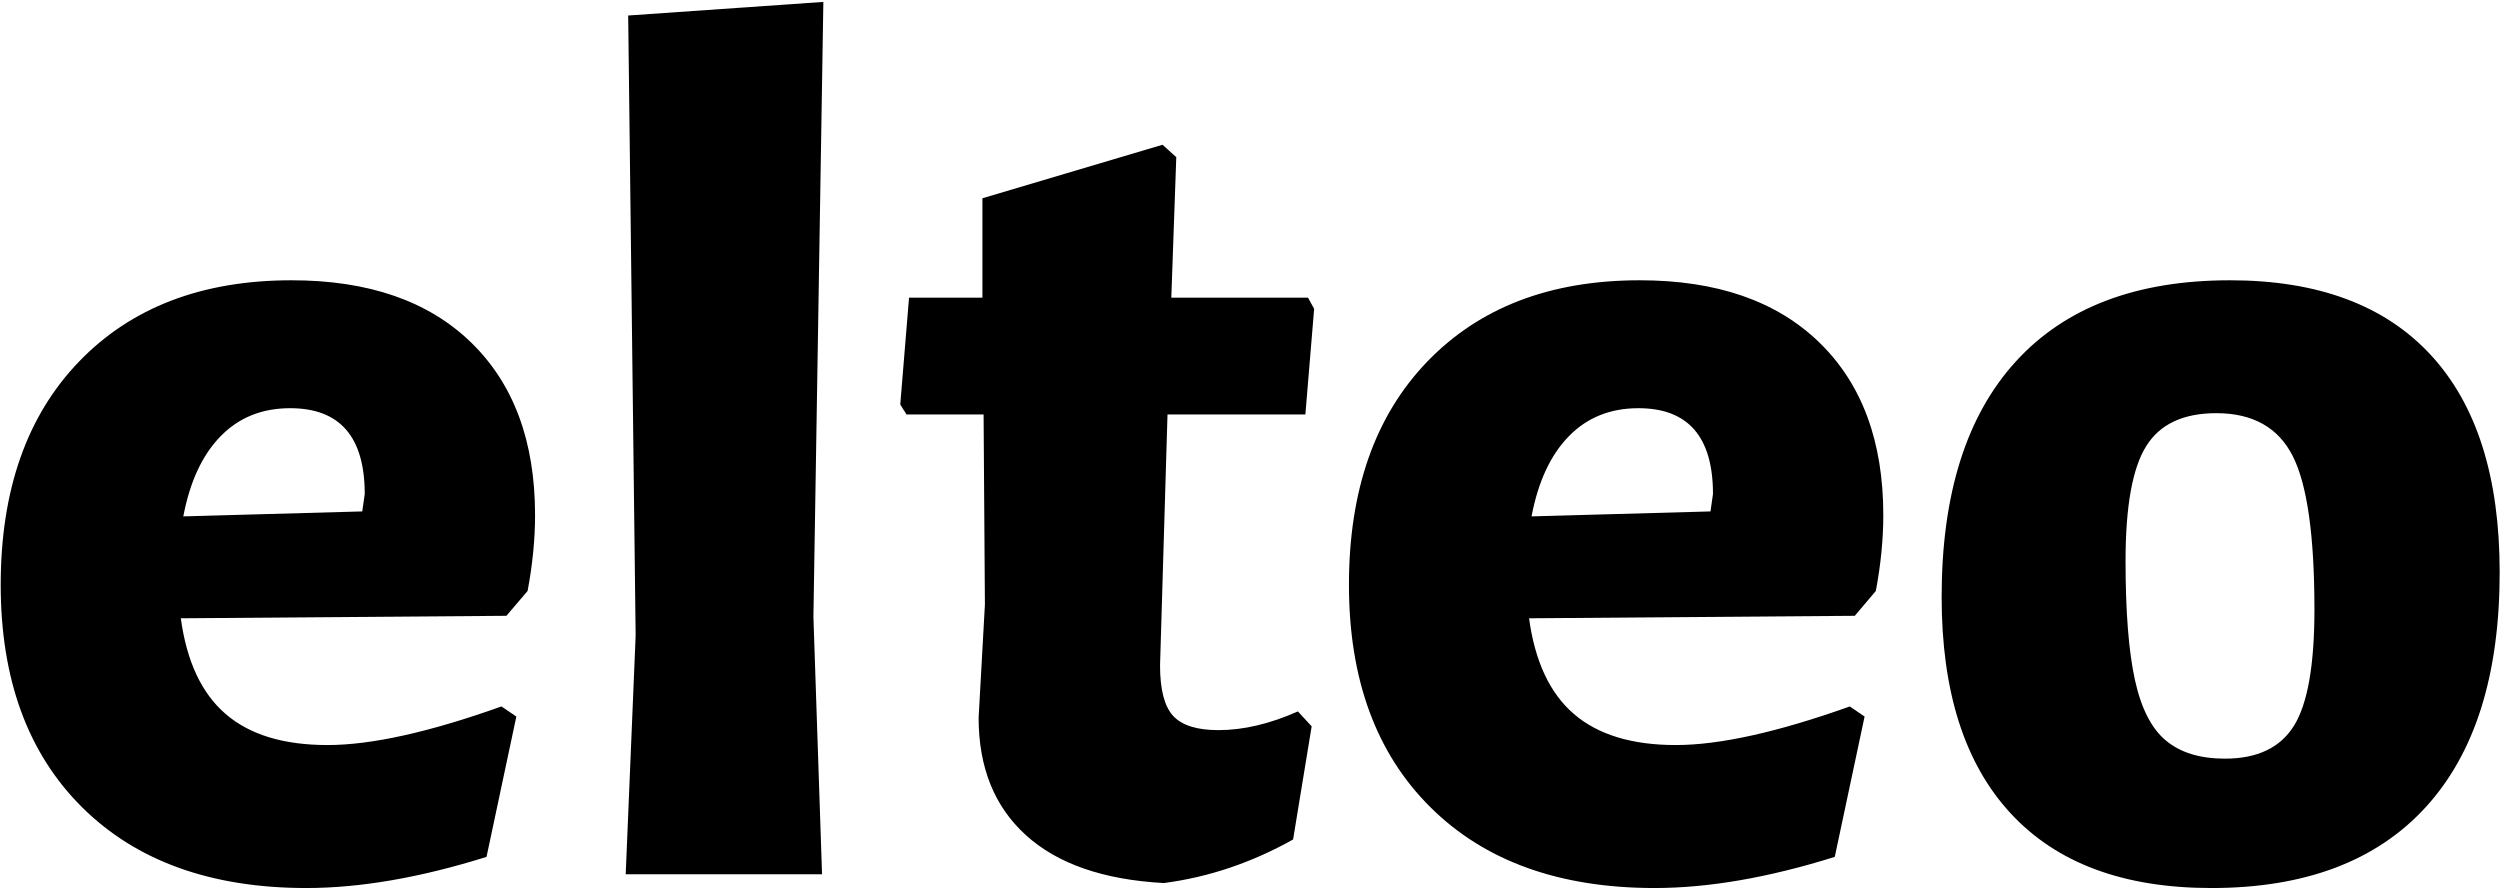
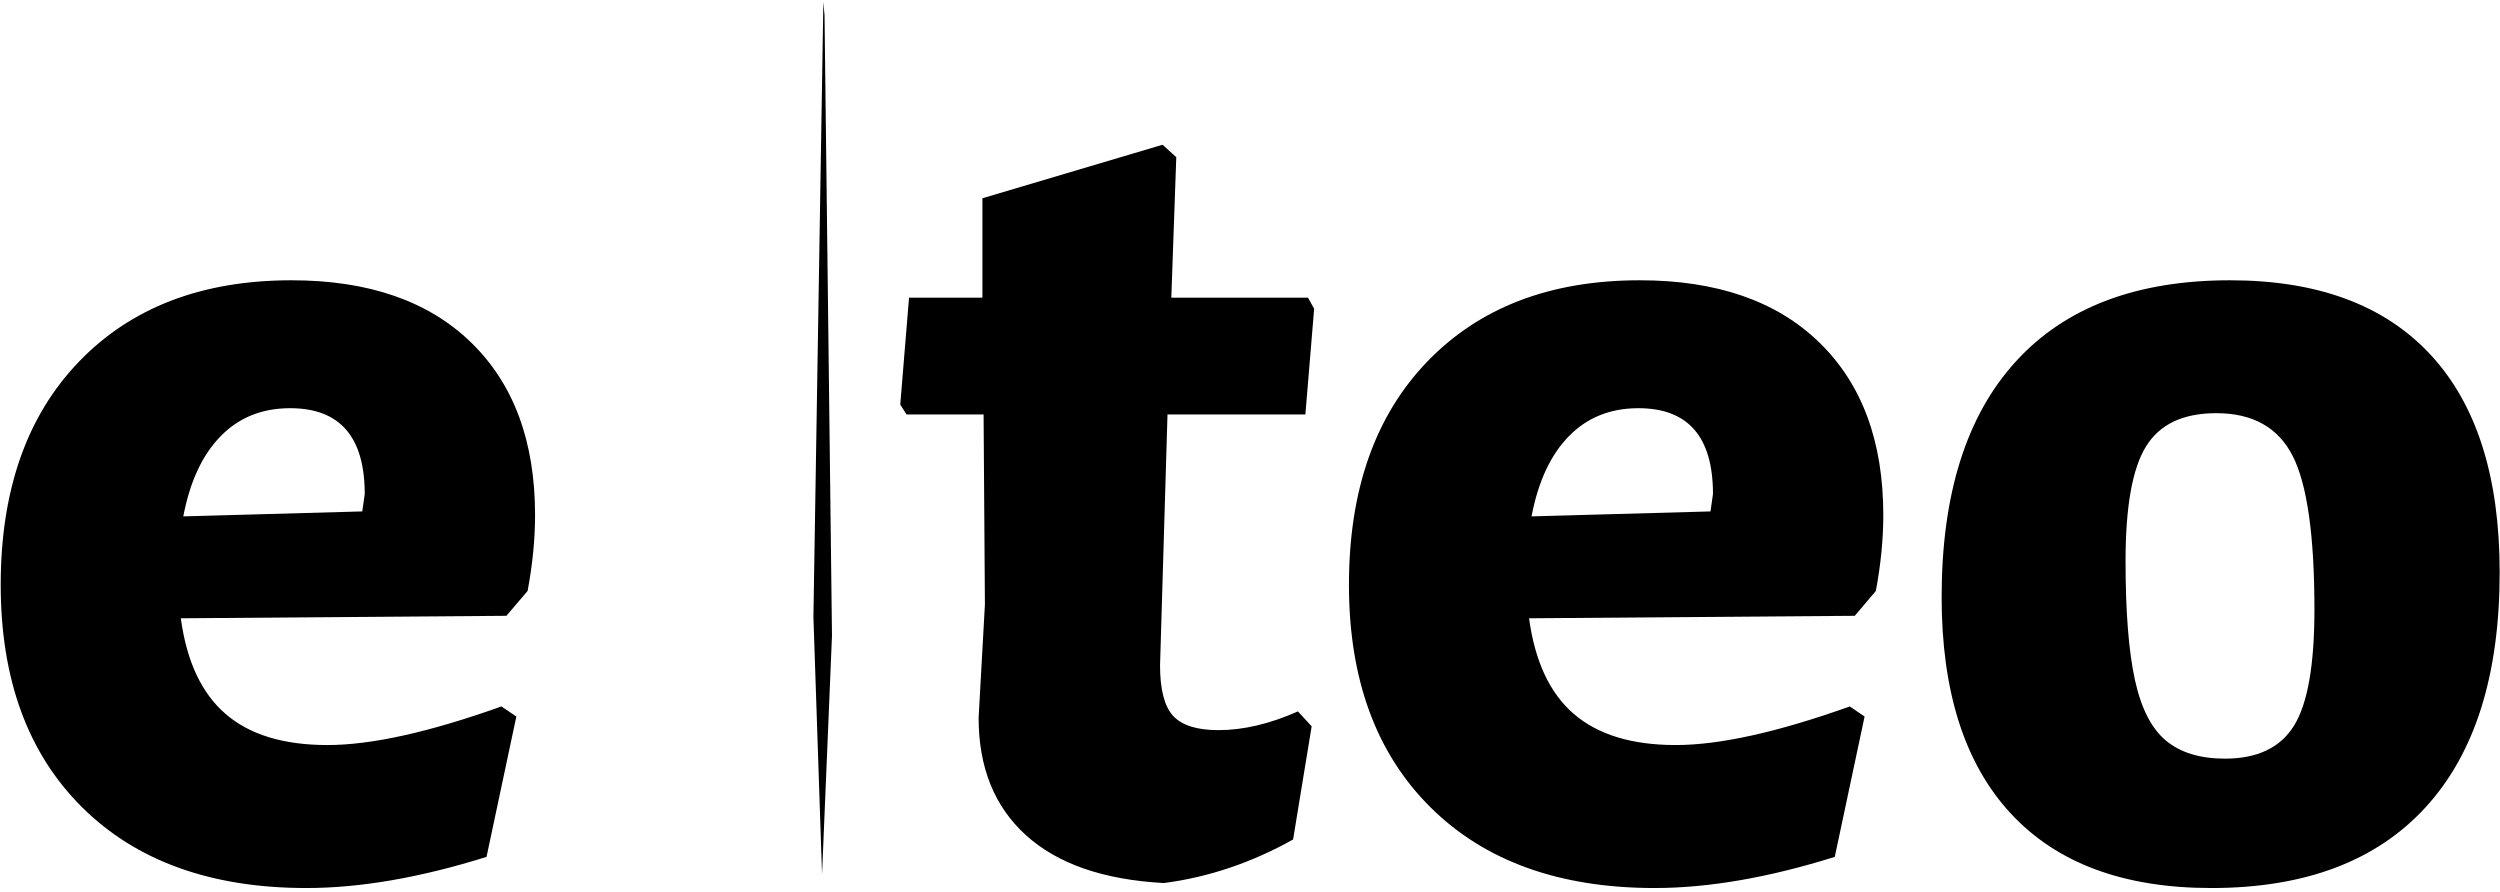
<svg xmlns="http://www.w3.org/2000/svg" xmlns:ns1="http://sodipodi.sourceforge.net/DTD/sodipodi-0.dtd" xmlns:ns2="http://www.inkscape.org/namespaces/inkscape" class="injected-svg" id="svg-6685fbea-4262-40b7-b746-fdc66f4280f4" viewBox="0 0 171 61" height="61" width="171" version="1.1" ns1:docname="logo_4.svg" ns2:version="0.92.5 (2060ec1f9f, 2020-04-08)">
  <defs id="defs6" />
  <ns1:namedview pagecolor="#ffffff" bordercolor="#666666" borderopacity="1" objecttolerance="10" gridtolerance="10" guidetolerance="10" ns2:pageopacity="0" ns2:pageshadow="2" ns2:window-width="1920" ns2:window-height="1009" id="namedview4" showgrid="false" units="px" ns2:zoom="3.7165354" ns2:cx="-51.620472" ns2:cy="39.751707" ns2:window-x="0" ns2:window-y="0" ns2:window-maximized="1" ns2:current-layer="svg-6685fbea-4262-40b7-b746-fdc66f4280f4" />
-   <path id="SvgjsPath64507958" d="m 36.088,40.421 -1.45,1.7 -22.27,0.17 q 0.6,4.42 3.06,6.54 2.46,2.13 6.97,2.13 v 0 q 4.51,0 11.9,-2.64 v 0 l 1.02,0.69 -2.04,9.6 q -6.8,2.13 -12.32,2.13 v 0 q -9.78,0 -15.35,-5.53 -5.56,-5.53 -5.56,-15.21 v 0 q 0,-9.7 5.35,-15.26 5.36,-5.57 14.54,-5.57 v 0 q 7.9,0 12.28,4.25 4.38,4.25 4.38,11.81 v 0 q 0,2.47 -0.51,5.19 z m -11.31,-5.44 0.17,-1.19 q 0,-5.87 -5.1,-5.87 v 0 q -2.89,0 -4.76,1.92 -1.87,1.91 -2.55,5.48 v 0 z m 31.54,-34.85 -0.68,42.07 0.59,17.6 h -13.43 l 0.68,-16.32 -0.51,-42.42 z m 27.02,49.81 q 2.56,0 5.44,-1.28 v 0 l 0.94,1.02 -1.27,7.74 q -4.25,2.38 -8.84,2.98 v 0 q -6.21,-0.34 -9.44,-3.28 -3.23,-2.93 -3.23,-8.03 v 0 l 0.43,-7.74 -0.09,-13 h -5.27 l -0.43,-0.68 0.6,-7.31 h 5.02 v -6.8 l 12.32,-3.66 0.94,0.85 -0.34,9.61 h 9.35 l 0.42,0.76 -0.6,7.23 h -9.43 l -0.51,17.17 q 0,2.46 0.89,3.44 0.9,0.98 3.1,0.98 z m 44.97,-9.52 -1.44,1.7 -22.28,0.17 q 0.6,4.42 3.06,6.54 2.47,2.13 6.97,2.13 v 0 q 4.51,0 11.91,-2.64 v 0 l 1.01,0.69 -2.04,9.6 q -6.8,2.13 -12.32,2.13 v 0 q -9.78,0 -15.34,-5.53 -5.57,-5.53 -5.57,-15.21 v 0 q 0,-9.7 5.35,-15.26 5.36,-5.57 14.54,-5.57 v 0 q 7.9,0 12.28,4.25 4.38,4.25 4.38,11.81 v 0 q 0,2.47 -0.51,5.19 z m -11.31,-5.44 0.17,-1.19 q 0,-5.87 -5.1,-5.87 v 0 q -2.89,0 -4.76,1.92 -1.87,1.91 -2.55,5.48 v 0 z m 35.53,-15.81 q 9.01,0 13.73,5.1 4.72,5.1 4.72,14.87 v 0 q 0,10.54 -5.06,16.07 -5.06,5.53 -14.66,5.53 v 0 q -9.01,0 -13.73,-5.11 -4.72,-5.1 -4.72,-14.79 v 0 q 0,-10.54 5.06,-16.1 5.06,-5.57 14.66,-5.57 z m -0.93,9.09 q -3.4,0 -4.8,2.26 -1.41,2.25 -1.41,7.86 v 0 q 0,5.19 0.64,8.12 0.64,2.93 2.13,4.16 1.48,1.23 4.03,1.23 v 0 q 3.32,0 4.72,-2.25 1.4,-2.25 1.4,-7.95 v 0 q 0,-7.56 -1.48,-10.49 -1.49,-2.94 -5.23,-2.94 z" fontsize="85" ns2:connector-curvature="0" style="fill:#000000" />
+   <path id="SvgjsPath64507958" d="m 36.088,40.421 -1.45,1.7 -22.27,0.17 q 0.6,4.42 3.06,6.54 2.46,2.13 6.97,2.13 v 0 q 4.51,0 11.9,-2.64 v 0 l 1.02,0.69 -2.04,9.6 q -6.8,2.13 -12.32,2.13 v 0 q -9.78,0 -15.35,-5.53 -5.56,-5.53 -5.56,-15.21 v 0 q 0,-9.7 5.35,-15.26 5.36,-5.57 14.54,-5.57 v 0 q 7.9,0 12.28,4.25 4.38,4.25 4.38,11.81 v 0 q 0,2.47 -0.51,5.19 z m -11.31,-5.44 0.17,-1.19 q 0,-5.87 -5.1,-5.87 v 0 q -2.89,0 -4.76,1.92 -1.87,1.91 -2.55,5.48 v 0 z m 31.54,-34.85 -0.68,42.07 0.59,17.6 l 0.68,-16.32 -0.51,-42.42 z m 27.02,49.81 q 2.56,0 5.44,-1.28 v 0 l 0.94,1.02 -1.27,7.74 q -4.25,2.38 -8.84,2.98 v 0 q -6.21,-0.34 -9.44,-3.28 -3.23,-2.93 -3.23,-8.03 v 0 l 0.43,-7.74 -0.09,-13 h -5.27 l -0.43,-0.68 0.6,-7.31 h 5.02 v -6.8 l 12.32,-3.66 0.94,0.85 -0.34,9.61 h 9.35 l 0.42,0.76 -0.6,7.23 h -9.43 l -0.51,17.17 q 0,2.46 0.89,3.44 0.9,0.98 3.1,0.98 z m 44.97,-9.52 -1.44,1.7 -22.28,0.17 q 0.6,4.42 3.06,6.54 2.47,2.13 6.97,2.13 v 0 q 4.51,0 11.91,-2.64 v 0 l 1.01,0.69 -2.04,9.6 q -6.8,2.13 -12.32,2.13 v 0 q -9.78,0 -15.34,-5.53 -5.57,-5.53 -5.57,-15.21 v 0 q 0,-9.7 5.35,-15.26 5.36,-5.57 14.54,-5.57 v 0 q 7.9,0 12.28,4.25 4.38,4.25 4.38,11.81 v 0 q 0,2.47 -0.51,5.19 z m -11.31,-5.44 0.17,-1.19 q 0,-5.87 -5.1,-5.87 v 0 q -2.89,0 -4.76,1.92 -1.87,1.91 -2.55,5.48 v 0 z m 35.53,-15.81 q 9.01,0 13.73,5.1 4.72,5.1 4.72,14.87 v 0 q 0,10.54 -5.06,16.07 -5.06,5.53 -14.66,5.53 v 0 q -9.01,0 -13.73,-5.11 -4.72,-5.1 -4.72,-14.79 v 0 q 0,-10.54 5.06,-16.1 5.06,-5.57 14.66,-5.57 z m -0.93,9.09 q -3.4,0 -4.8,2.26 -1.41,2.25 -1.41,7.86 v 0 q 0,5.19 0.64,8.12 0.64,2.93 2.13,4.16 1.48,1.23 4.03,1.23 v 0 q 3.32,0 4.72,-2.25 1.4,-2.25 1.4,-7.95 v 0 q 0,-7.56 -1.48,-10.49 -1.49,-2.94 -5.23,-2.94 z" fontsize="85" ns2:connector-curvature="0" style="fill:#000000" />
</svg>